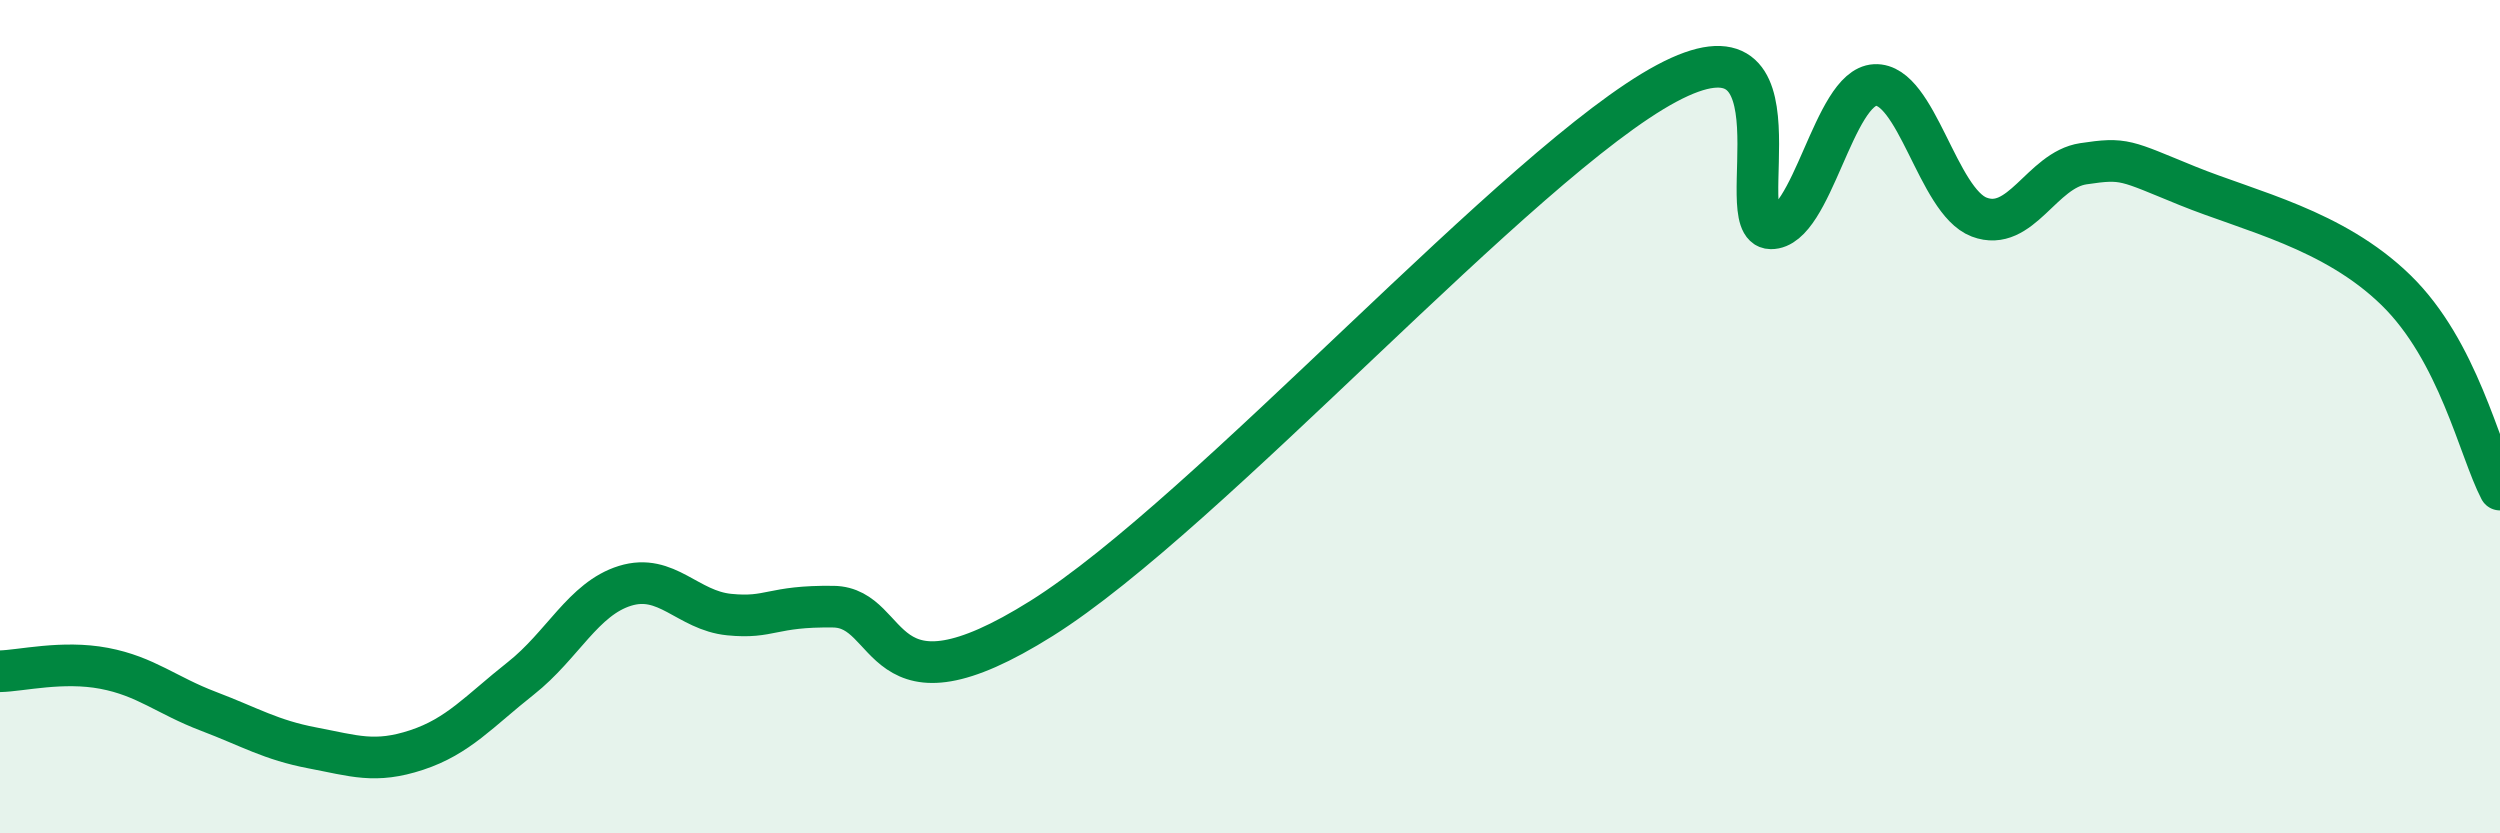
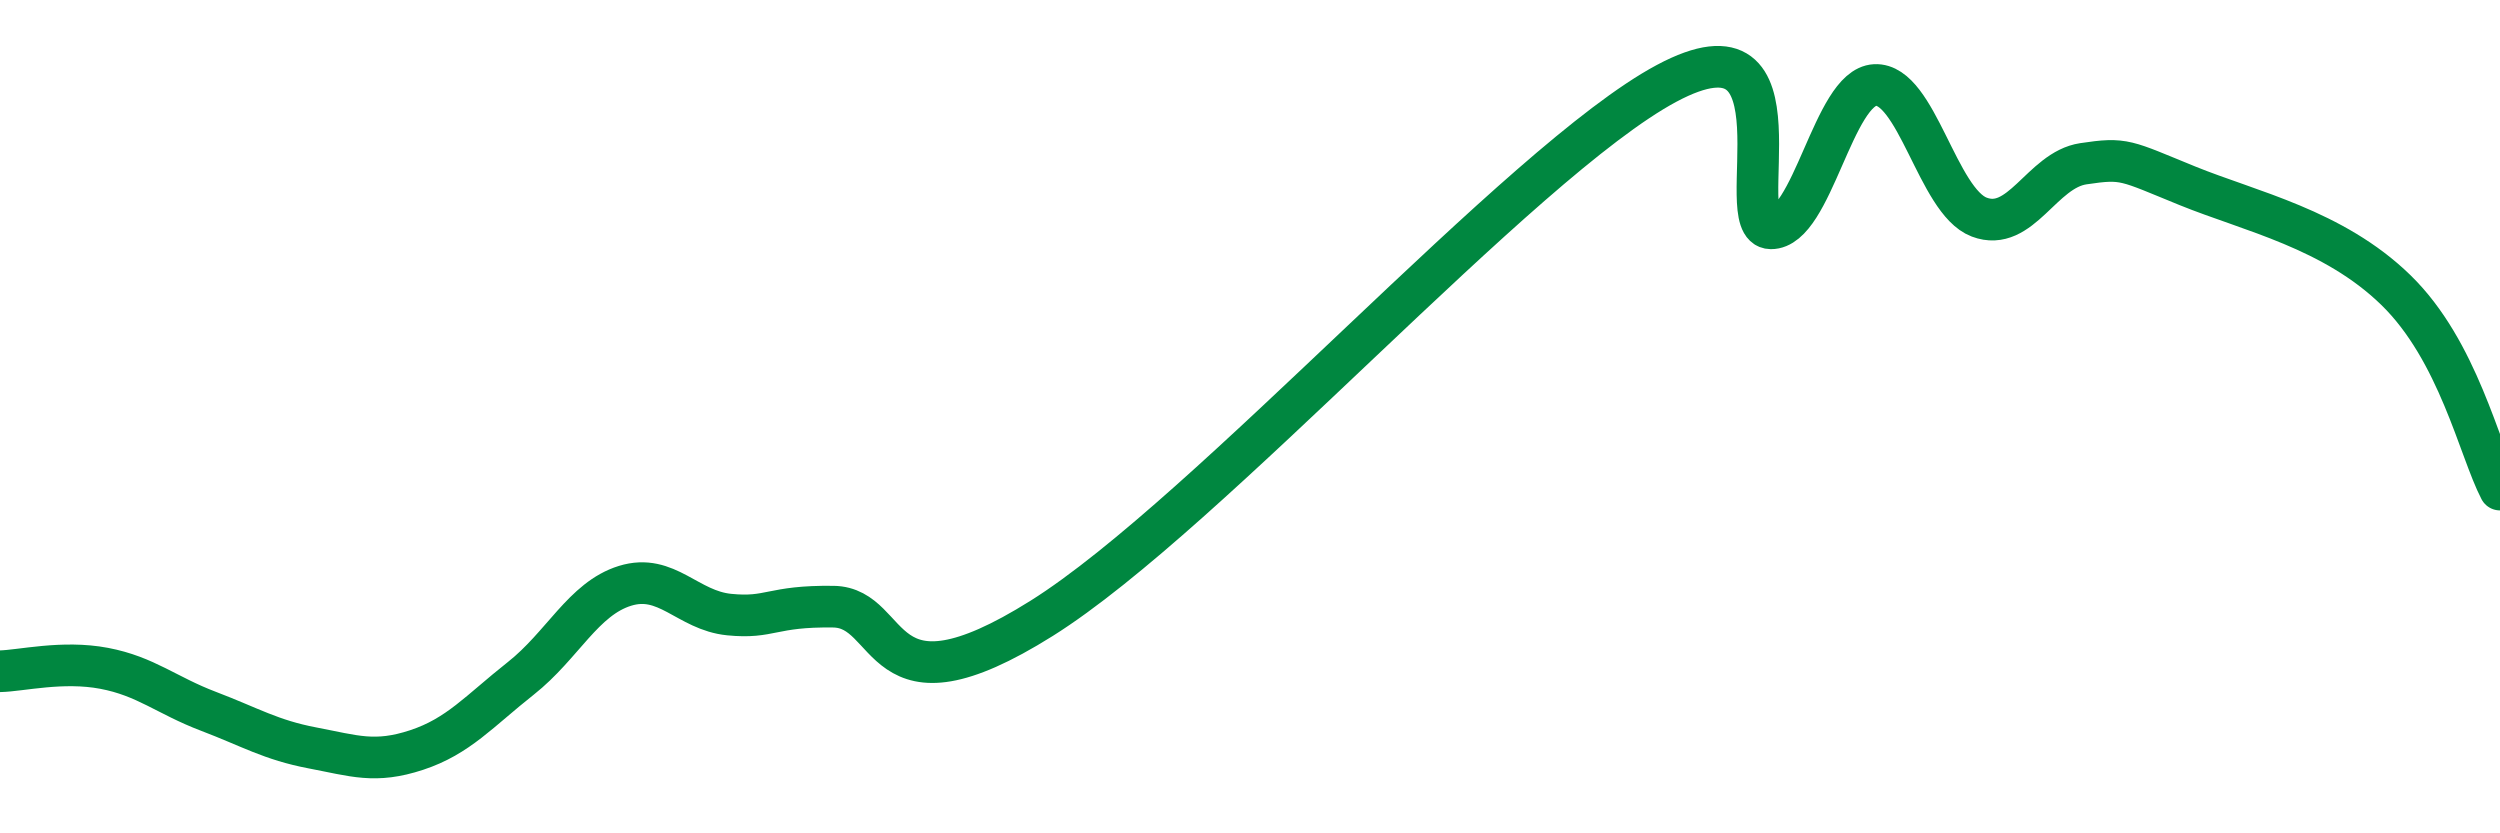
<svg xmlns="http://www.w3.org/2000/svg" width="60" height="20" viewBox="0 0 60 20">
-   <path d="M 0,16.11 C 0.5,16.1 1.5,15.85 2.5,16.04 C 3.5,16.23 4,16.69 5,17.07 C 6,17.45 6.5,17.76 7.5,17.95 C 8.5,18.14 9,18.33 10,18 C 11,17.67 11.5,17.07 12.5,16.28 C 13.5,15.49 14,14.37 15,14.06 C 16,13.75 16.5,14.65 17.5,14.75 C 18.5,14.85 18.5,14.54 20,14.56 C 21.5,14.58 21,17.35 25,14.84 C 29,12.33 36.5,3.87 40,2 C 43.5,0.13 41.5,5.47 42.5,5.48 C 43.5,5.49 44,2.09 45,2.04 C 46,1.99 46.5,4.83 47.5,5.21 C 48.5,5.59 49,4.08 50,3.93 C 51,3.78 51,3.85 52.5,4.46 C 54,5.07 56,5.5 57.5,6.96 C 59,8.42 59.5,10.79 60,11.75L60 20L0 20Z" fill="#008740" opacity="0.1" stroke-linecap="round" stroke-linejoin="round" />
  <path d="M 0,16.11 C 0.5,16.1 1.5,15.85 2.5,16.04 C 3.5,16.23 4,16.69 5,17.07 C 6,17.45 6.5,17.76 7.5,17.95 C 8.5,18.14 9,18.33 10,18 C 11,17.67 11.5,17.07 12.5,16.28 C 13.5,15.49 14,14.37 15,14.06 C 16,13.75 16.5,14.65 17.5,14.75 C 18.5,14.85 18.5,14.54 20,14.56 C 21.5,14.58 21,17.35 25,14.84 C 29,12.33 36.5,3.87 40,2 C 43.5,0.13 41.5,5.47 42.5,5.48 C 43.5,5.49 44,2.09 45,2.04 C 46,1.99 46.5,4.83 47.5,5.21 C 48.5,5.59 49,4.08 50,3.93 C 51,3.78 51,3.85 52.5,4.46 C 54,5.07 56,5.5 57.5,6.96 C 59,8.42 59.5,10.79 60,11.75" stroke="#008740" stroke-width="1" fill="none" stroke-linecap="round" stroke-linejoin="round" />
</svg>